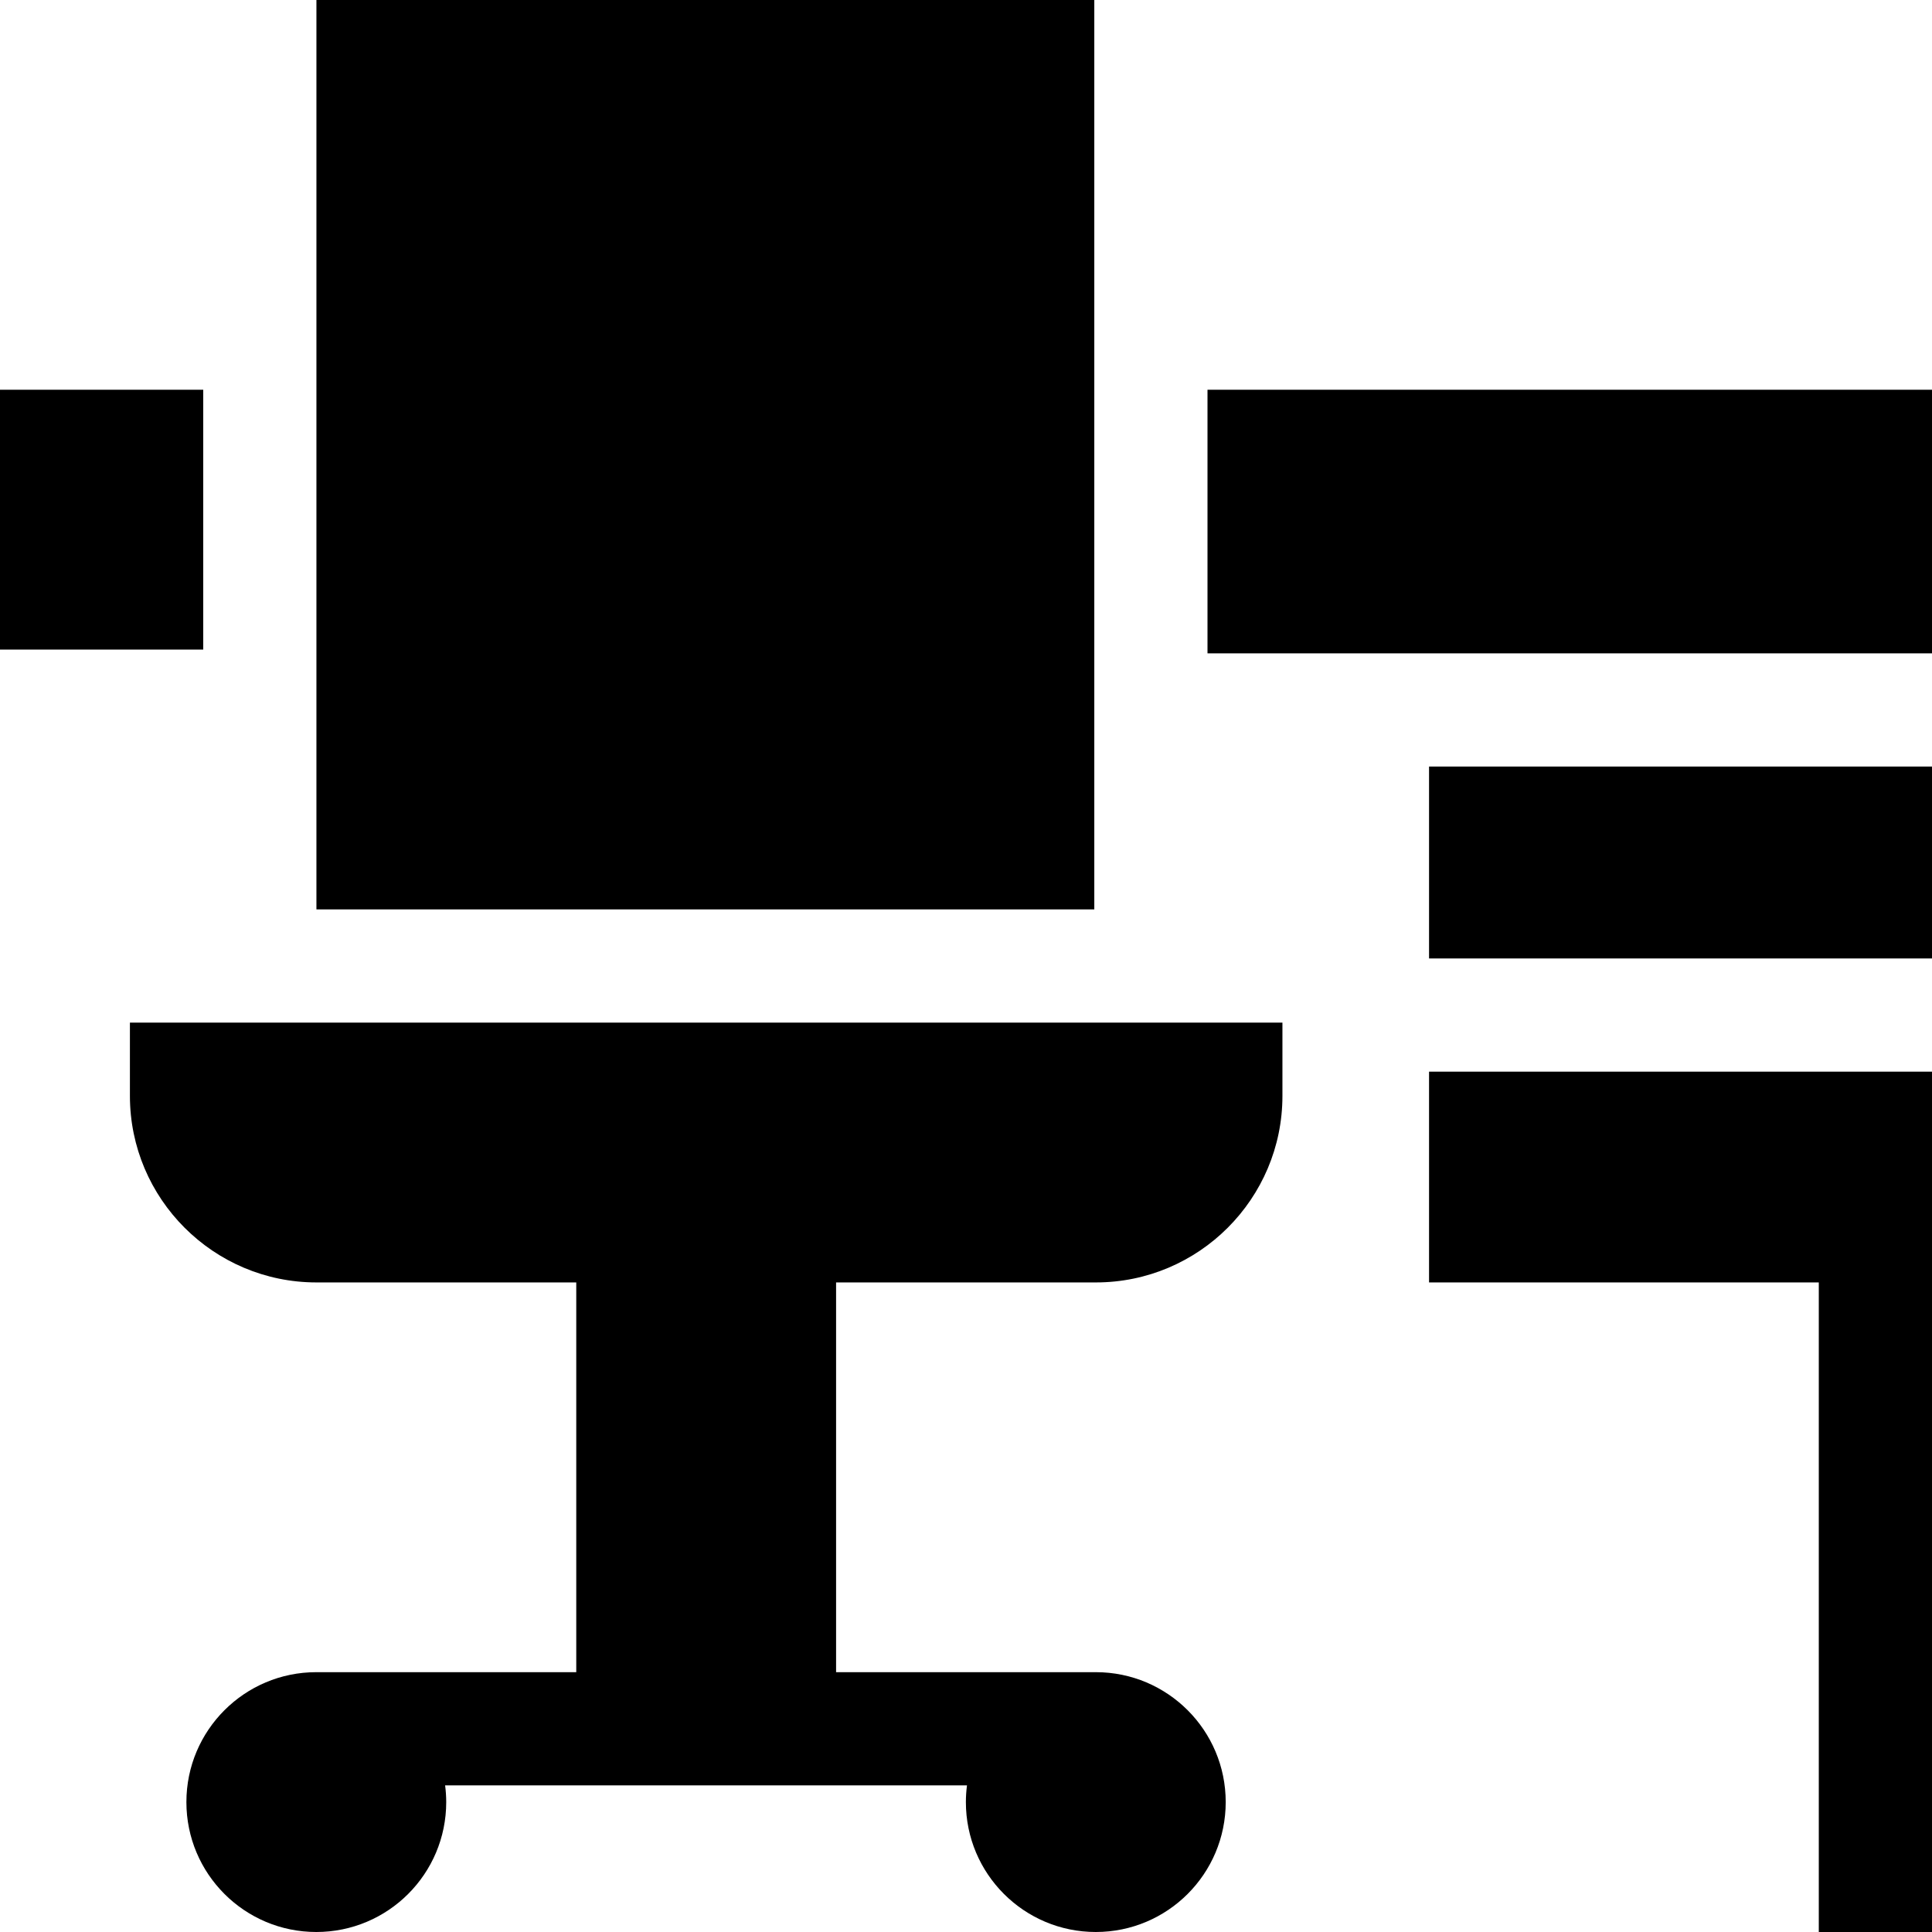
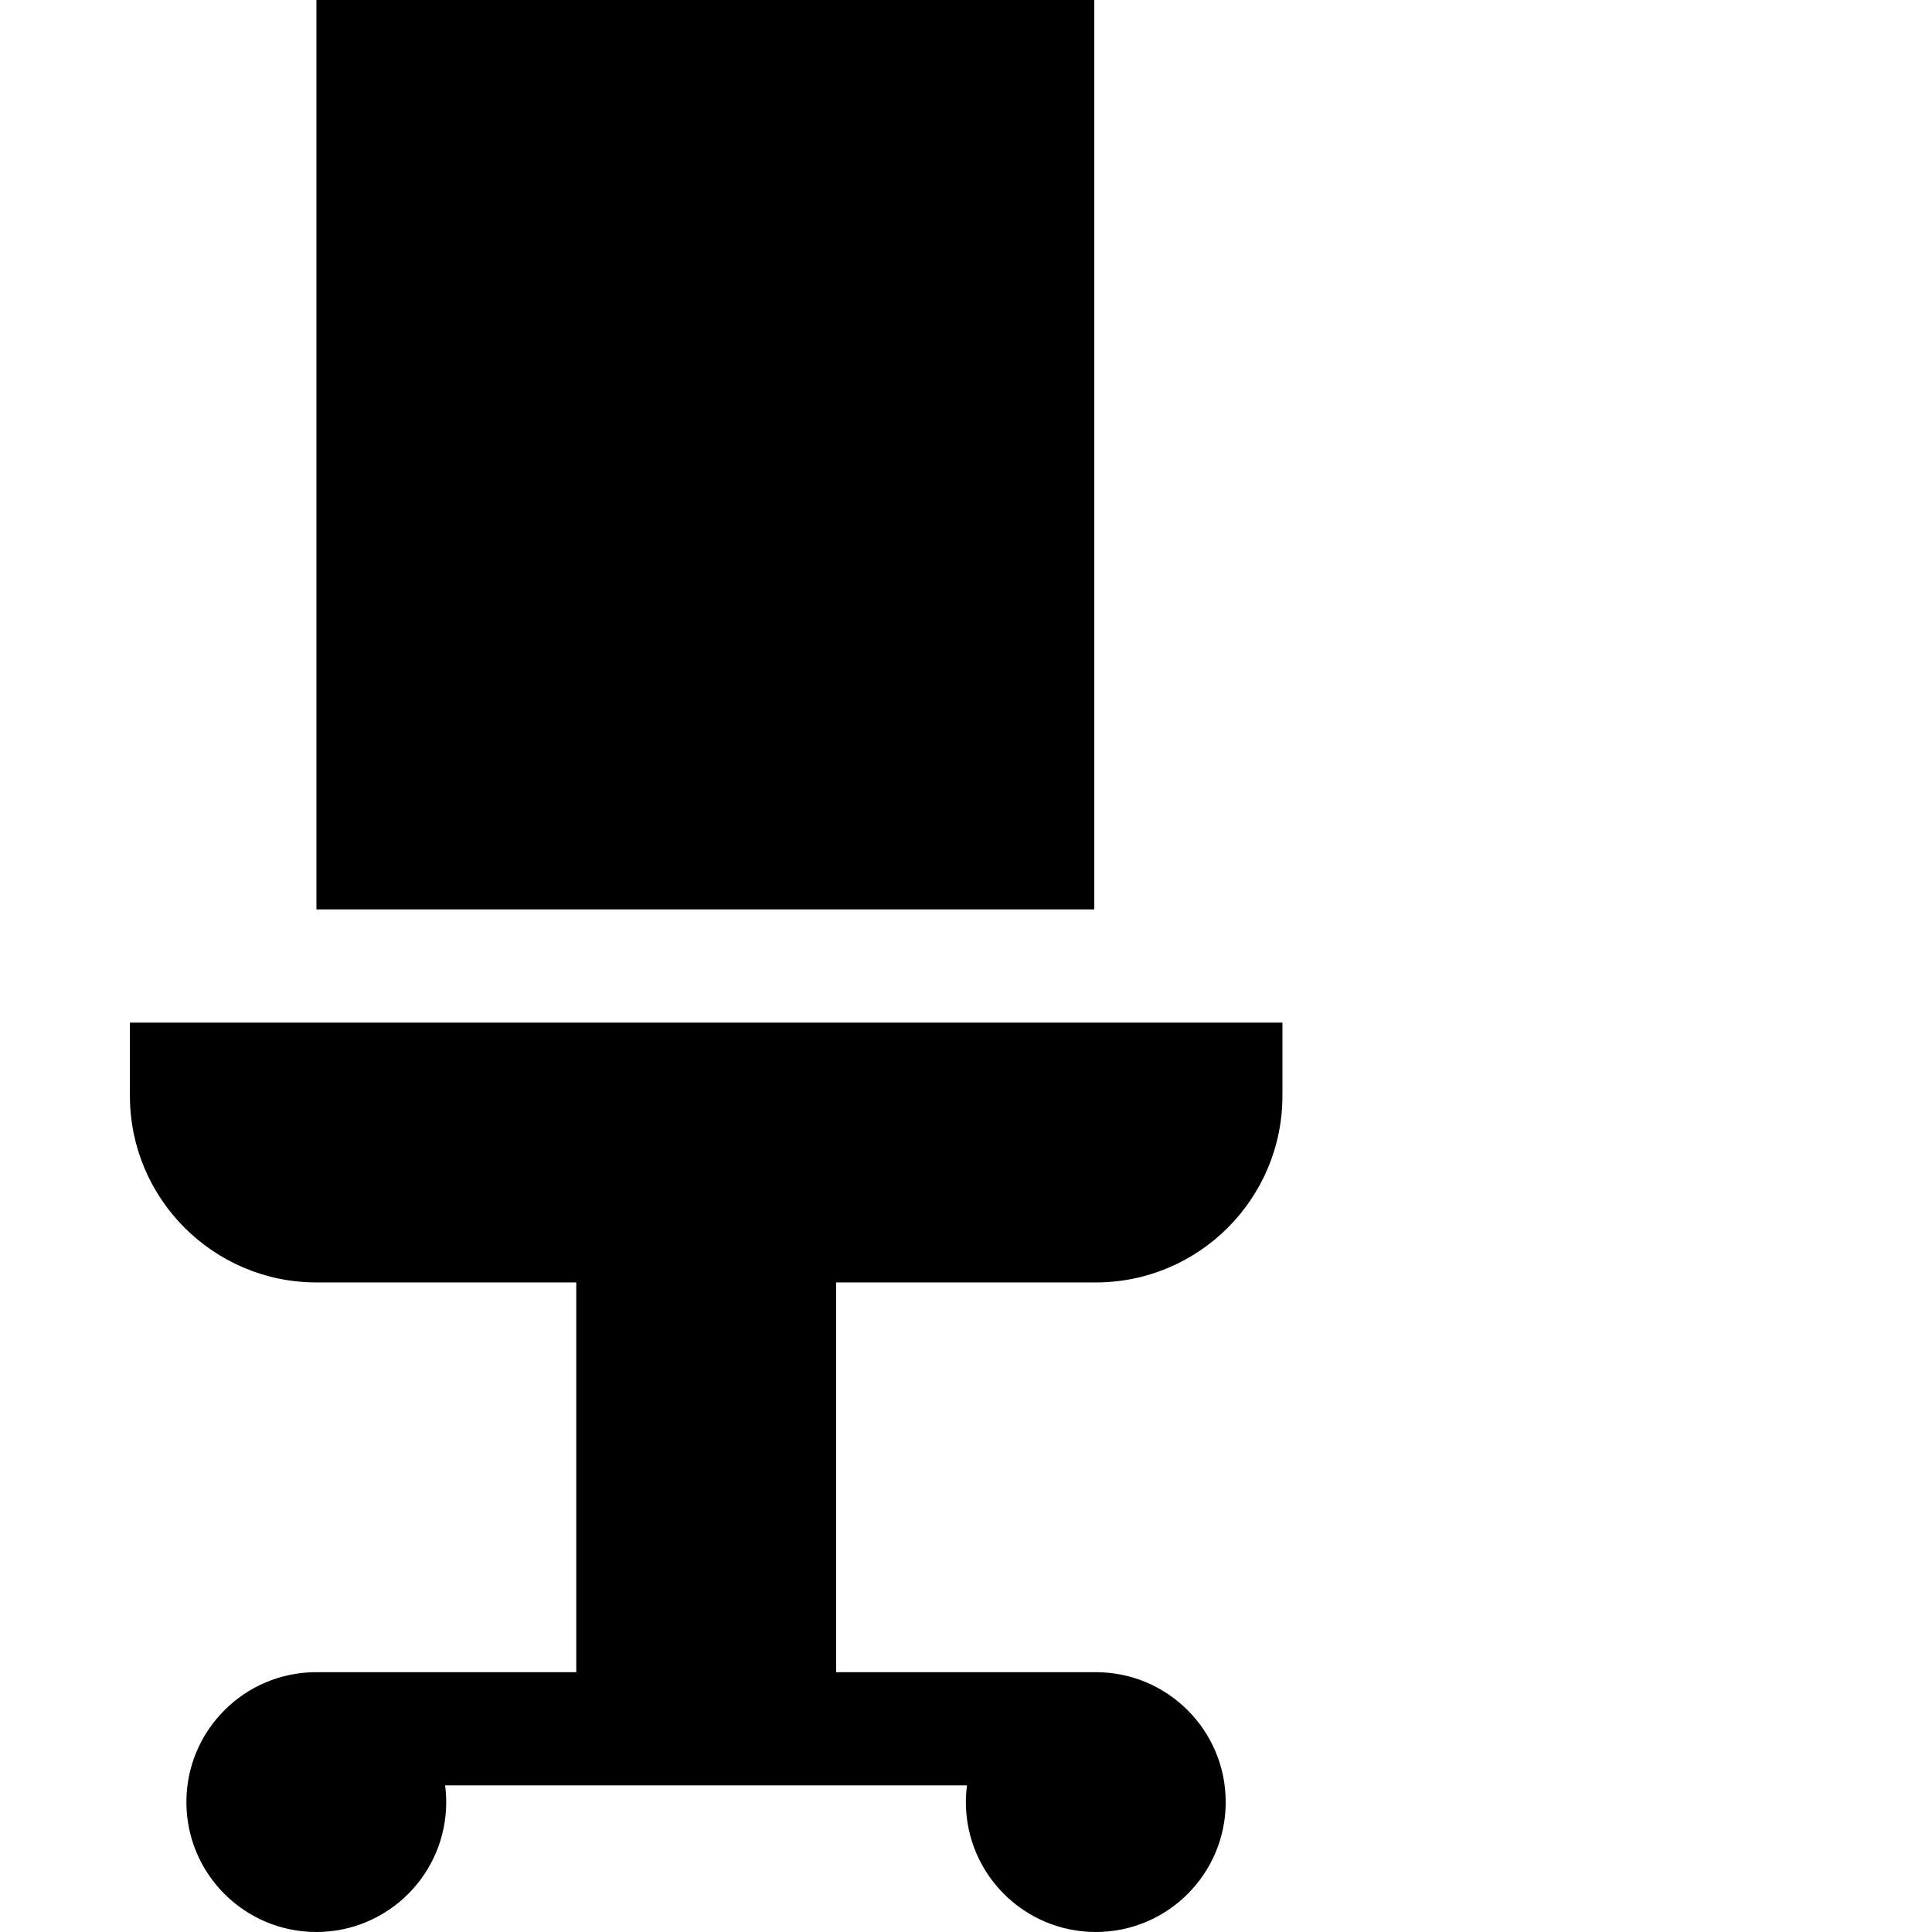
<svg xmlns="http://www.w3.org/2000/svg" id="Capa_1" height="512" viewBox="0 0 512 512" width="512">
  <g>
-     <path d="m378.714 203.143h133.286v50.857h-133.286z" />
-     <path d="m320 103.286h192v69.857h-192z" />
    <path d="m83.857 0h206.143v241h-206.143z" />
-     <path d="m378.714 284v55.857h103.286v172.143h30v-228z" />
-     <path d="m0 103.286h53.857v68.857h-53.857z" />
    <path d="m34.429 271v19.429c0 27.255 22.174 49.428 49.429 49.428h68.857v103.285h-68.858v.002c-.01 0-.021-.001-.031-.001-19.014 0-34.429 15.414-34.429 34.429 0 19.014 15.414 34.429 34.429 34.429s34.428-15.414 34.428-34.429c0-1.502-.107-2.978-.293-4.43h138.301c-.187 1.451-.293 2.928-.293 4.43 0 19.014 15.414 34.429 34.429 34.429 19.014 0 34.428-15.414 34.428-34.429 0-19.004-15.397-34.411-34.397-34.428v-.002h-68.857v-103.285h68.857c27.255 0 49.429-22.173 49.429-49.428v-19.429z" />
  </g>
</svg>